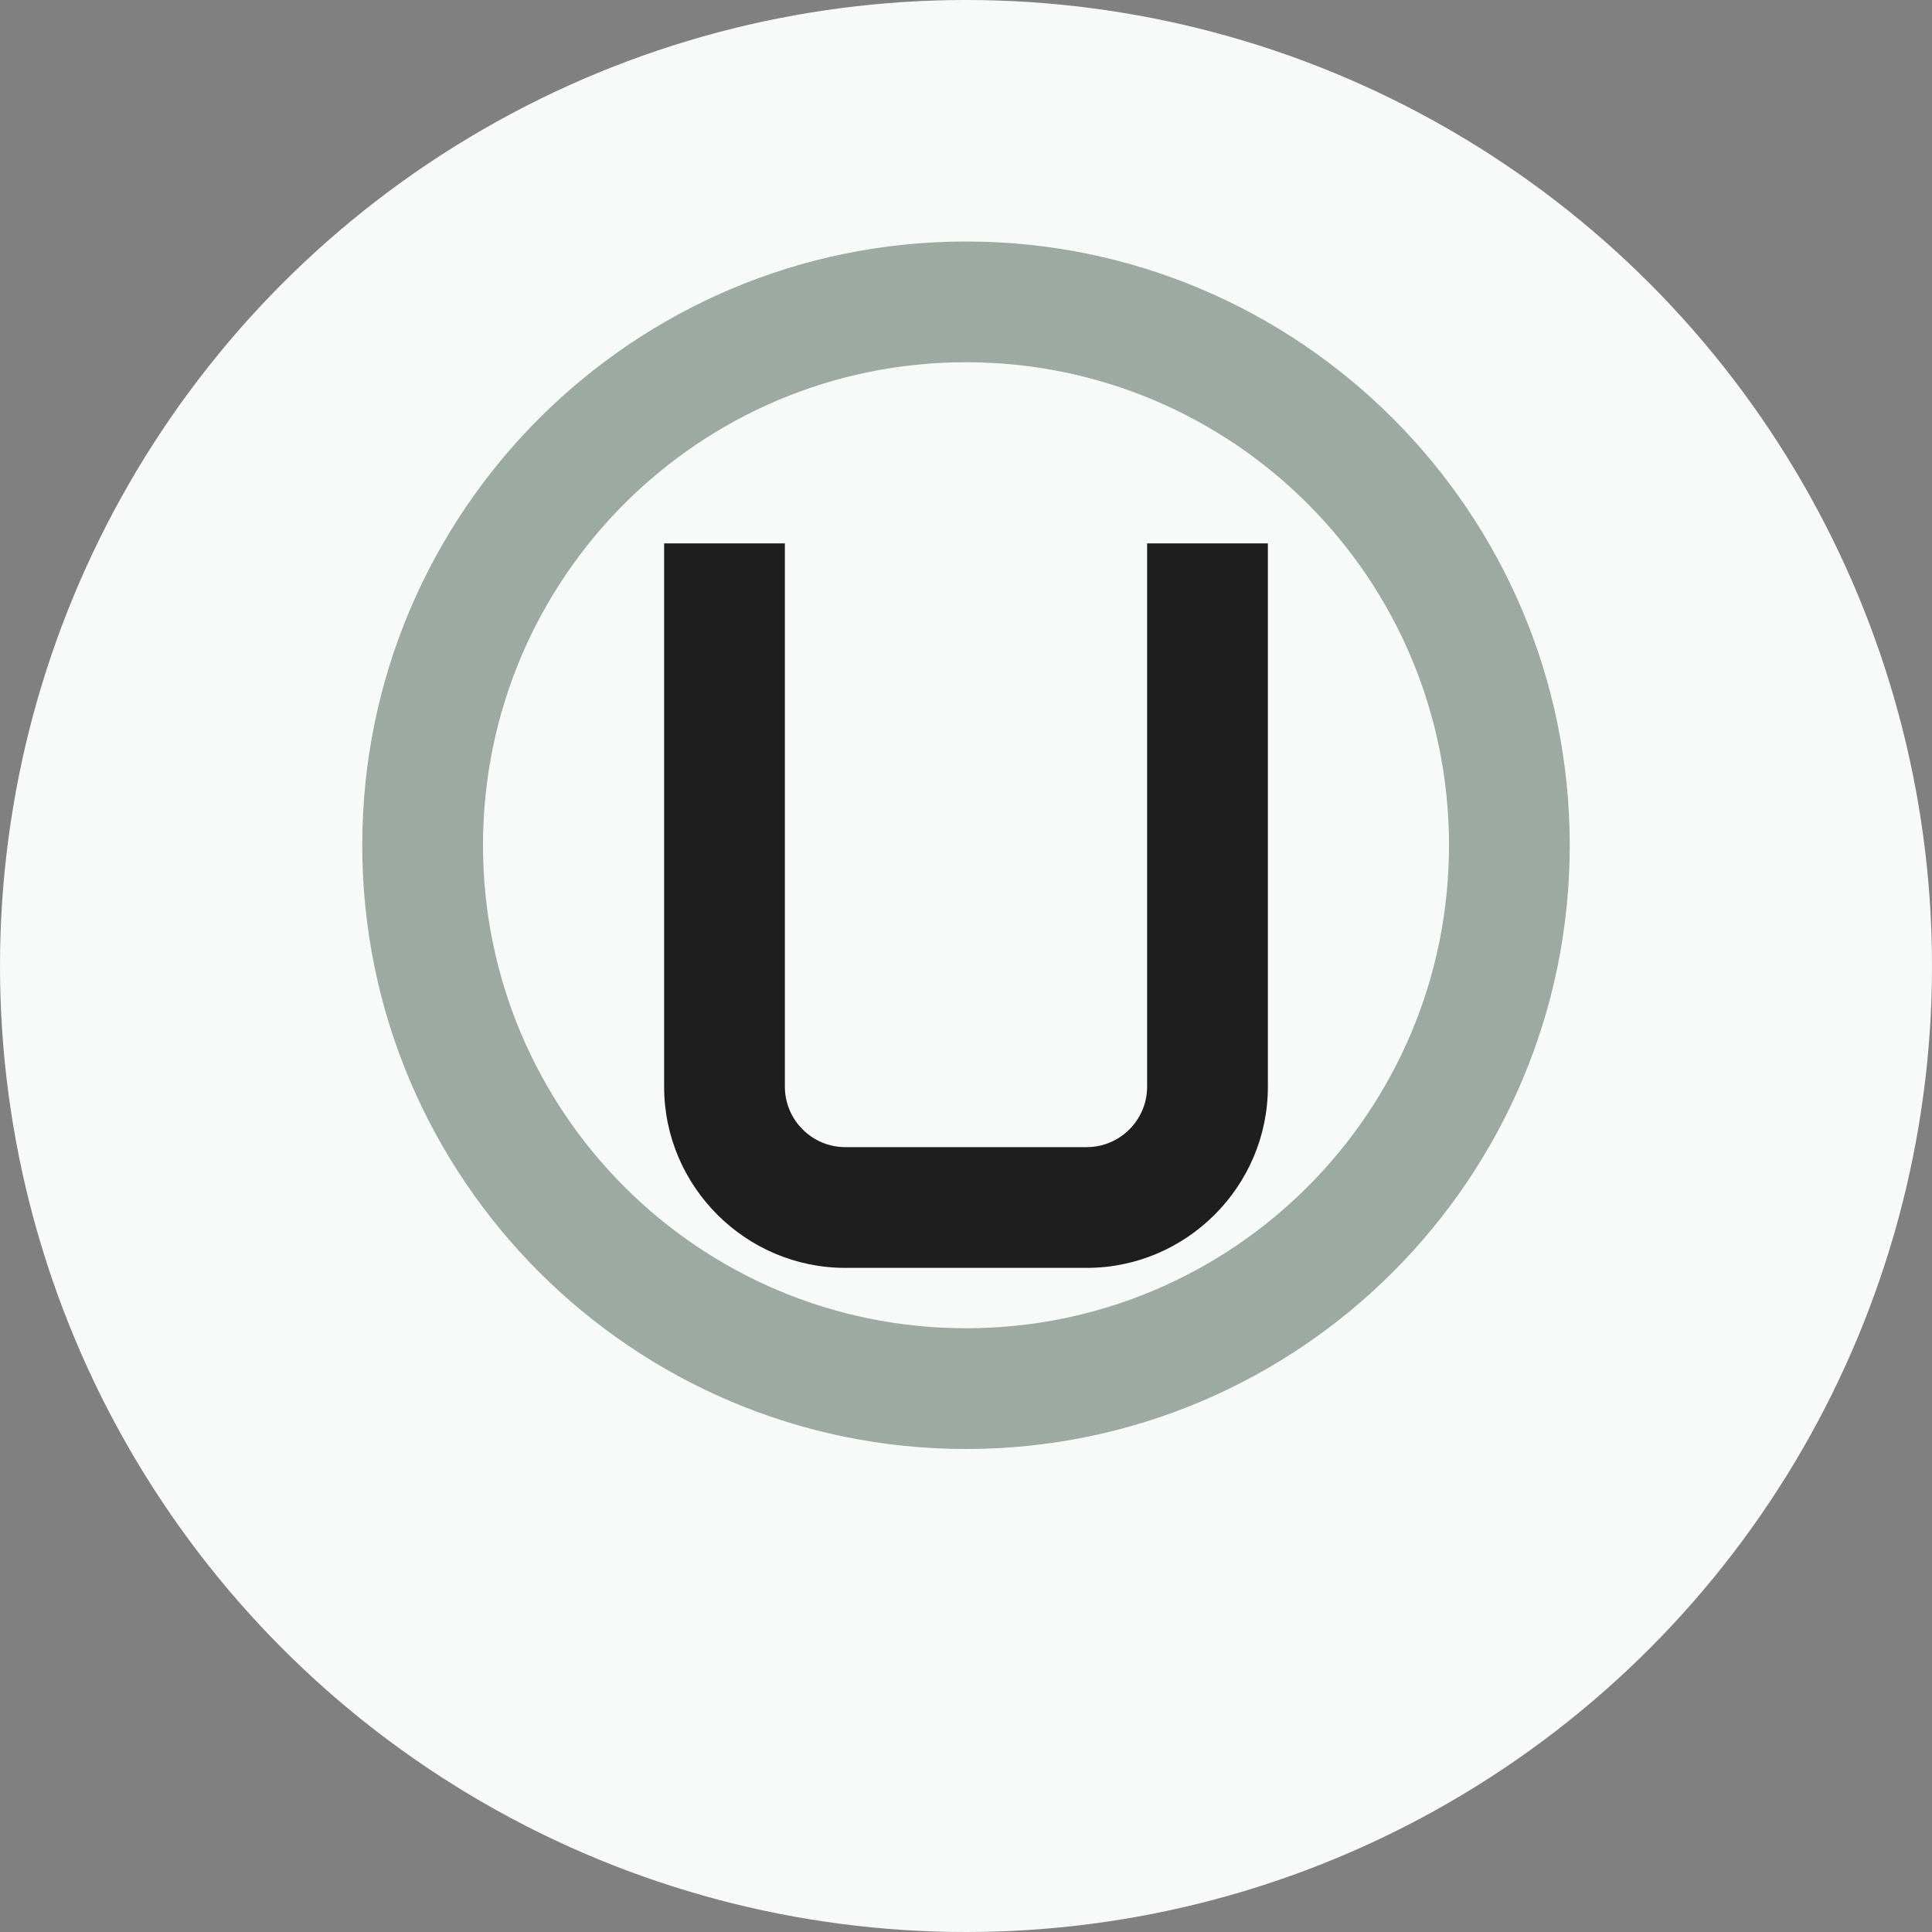
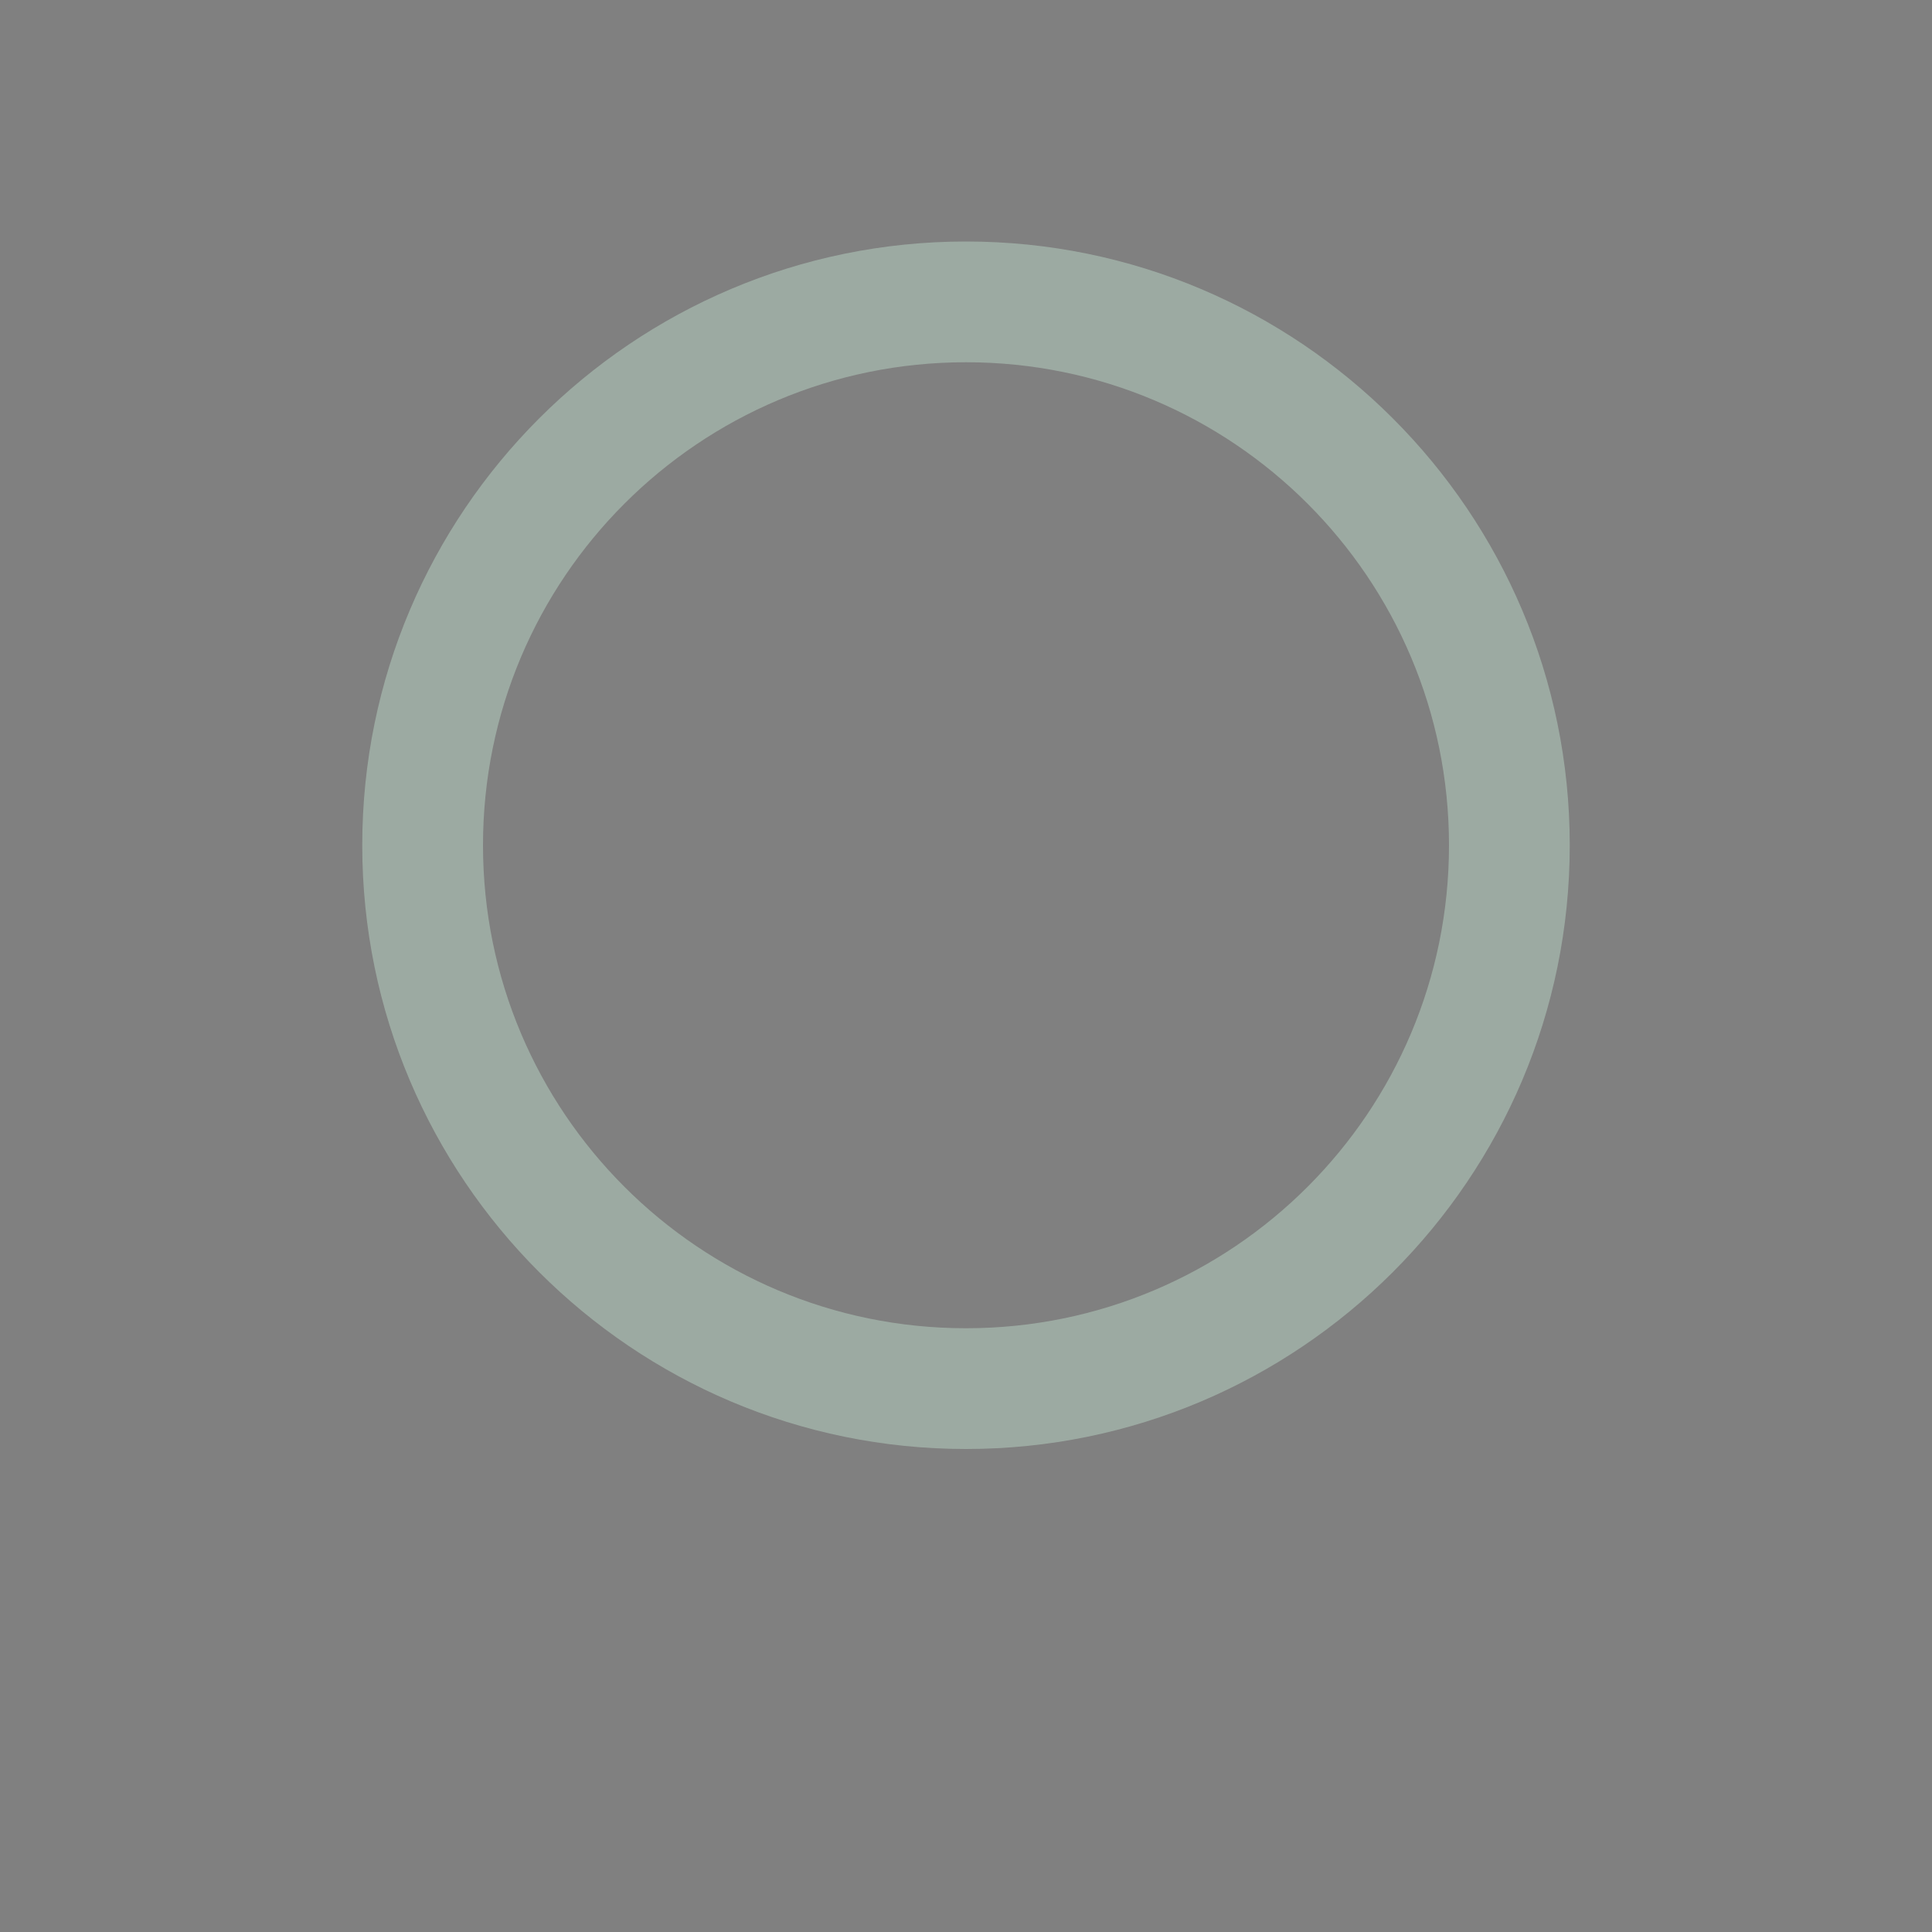
<svg xmlns="http://www.w3.org/2000/svg" width="32" height="32" viewBox="0 0 32 32">
  <rect x="0" y="0" width="32" height="32" fill="#808080" stroke="none" />
-   <circle cx="16" cy="16" r="16" fill="#F8FAF9" />
  <path d="M16 4C10.48 4 6 8.48 6 14C6 19.52 10.48 24 16 24C21.52 24 26 19.52 26 14C26 8.48 21.52 4 16 4ZM16 22C11.58 22 8 18.42 8 14C8 9.58 11.58 6 16 6C20.42 6 24 9.58 24 14C24 18.42 20.42 22 16 22Z" fill="#9CAAA2" />
-   <path d="M11 9V18C11 19.65 12.35 21 14 21H18C19.65 21 21 19.65 21 18V9H19V18C19 18.55 18.55 19 18 19H14C13.45 19 13 18.55 13 18V9H11Z" fill="#1E1E1E" />
</svg>